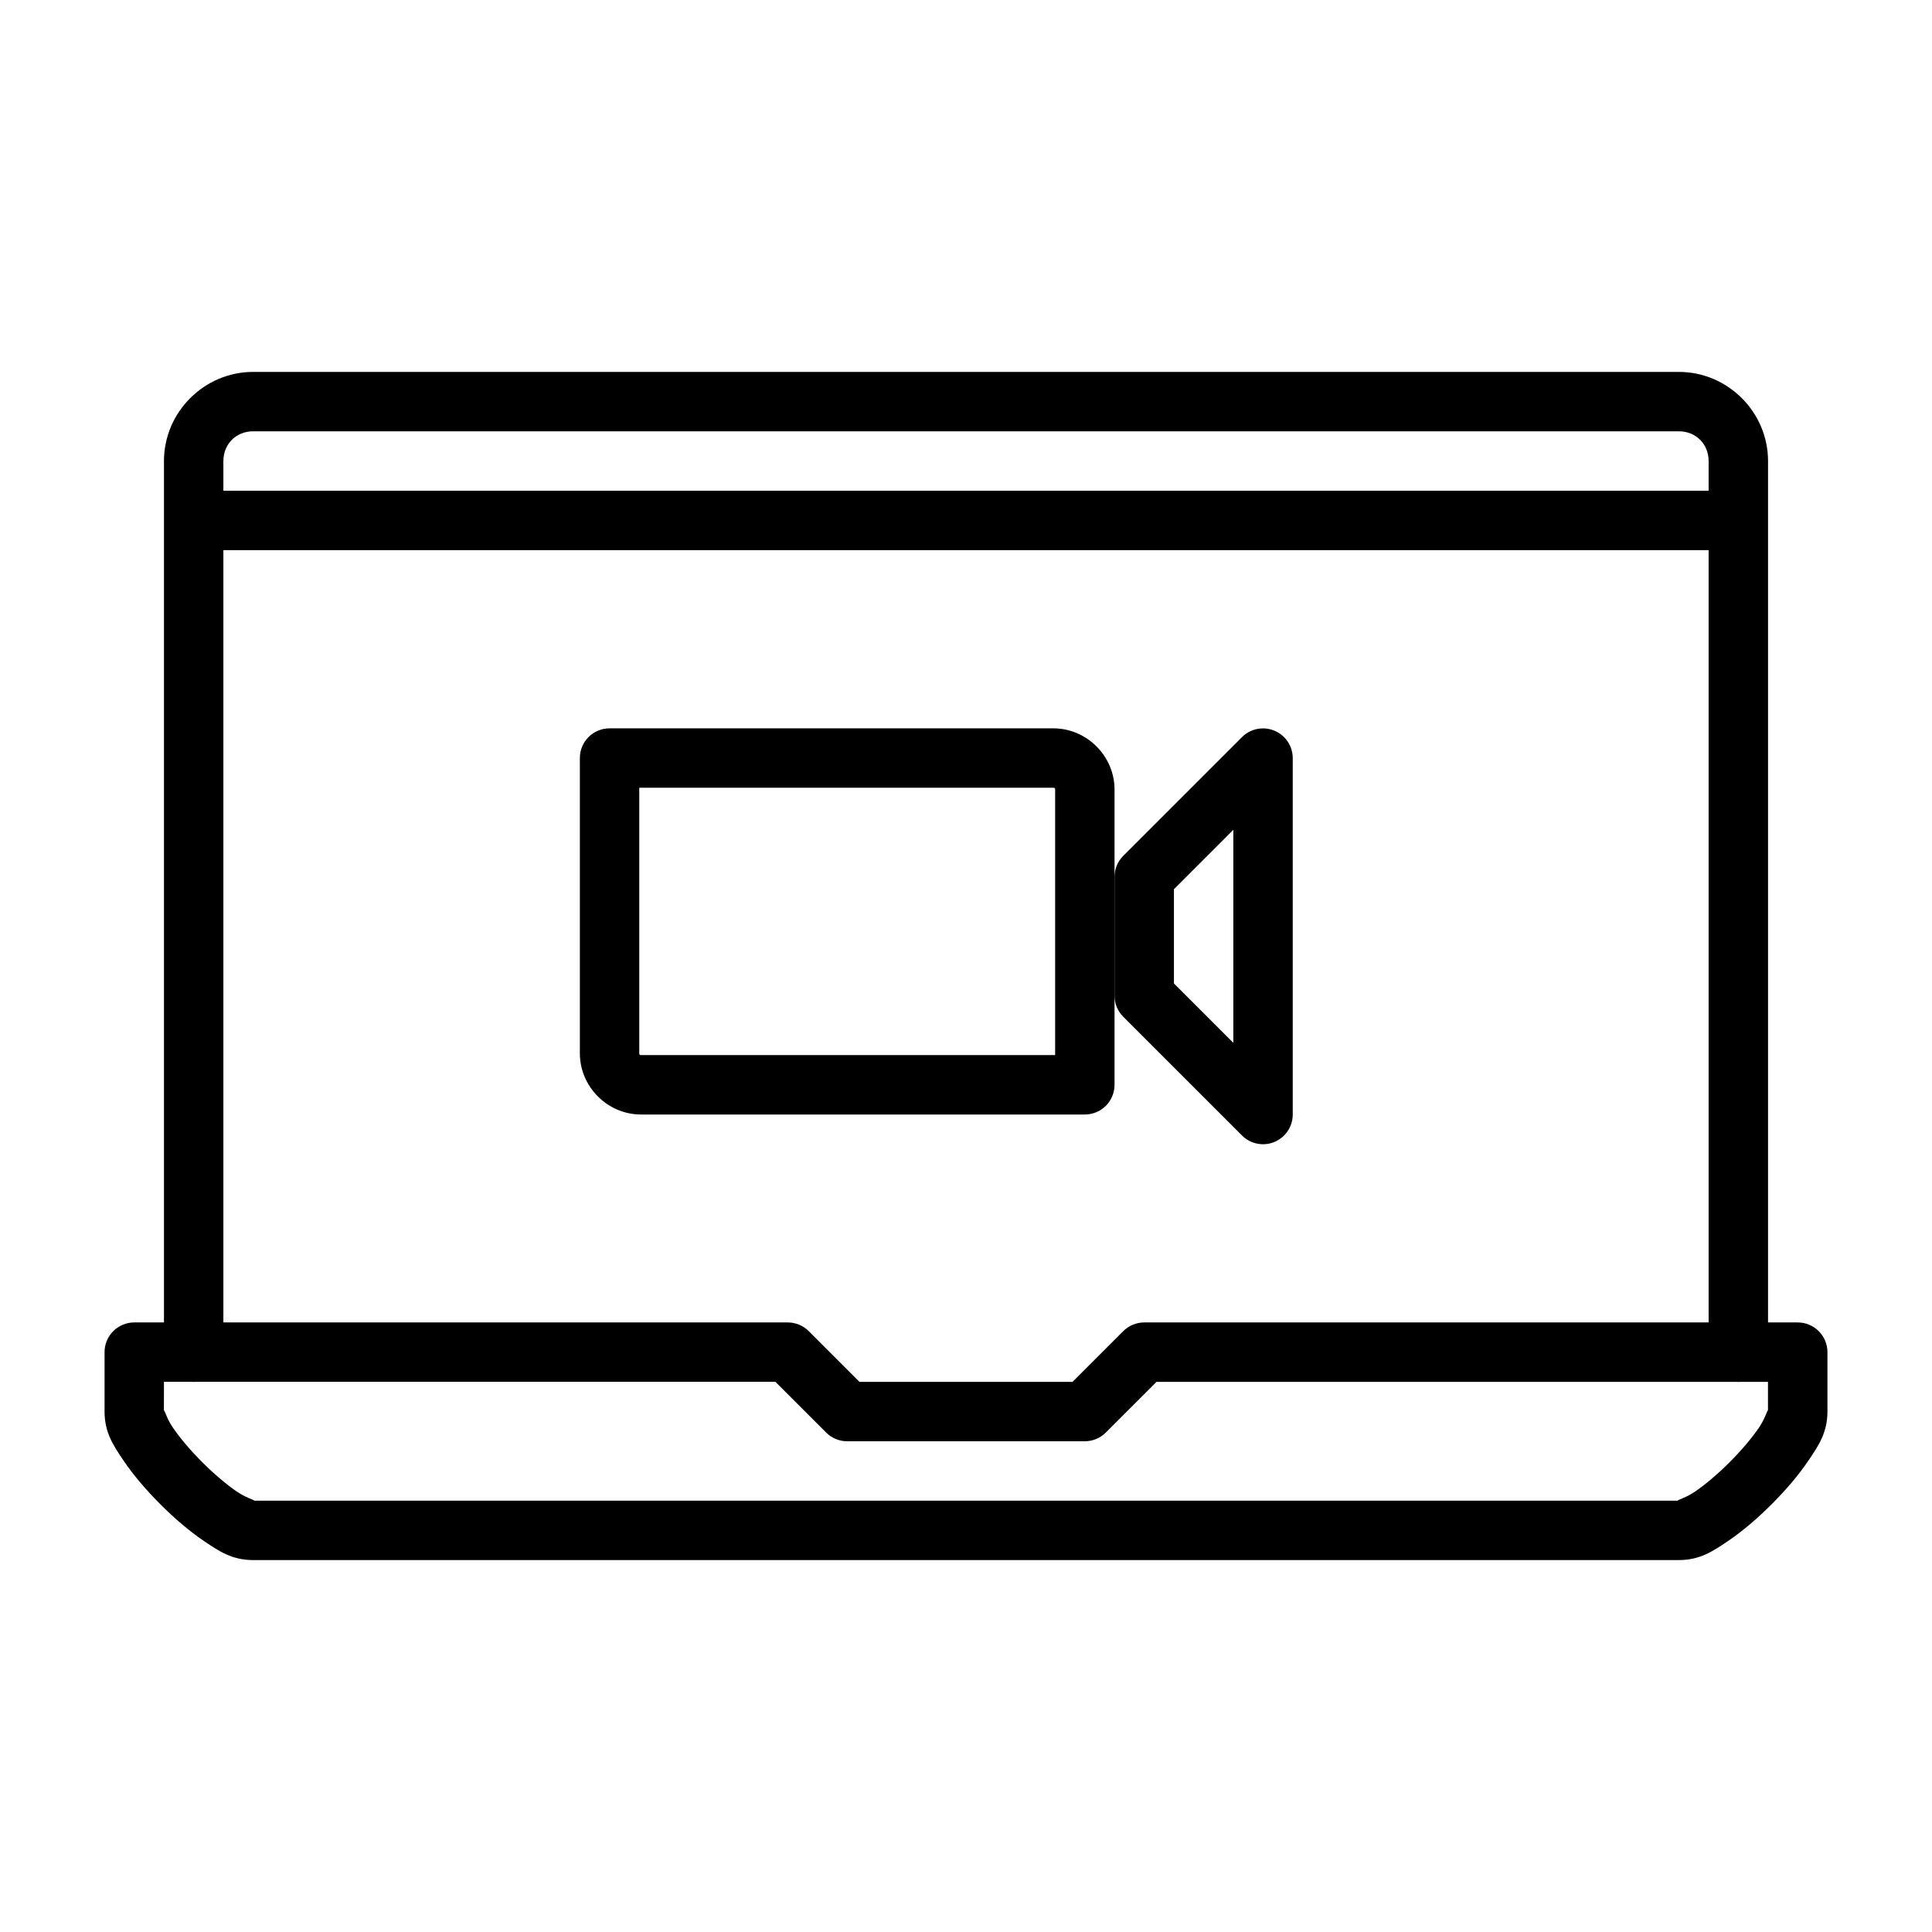
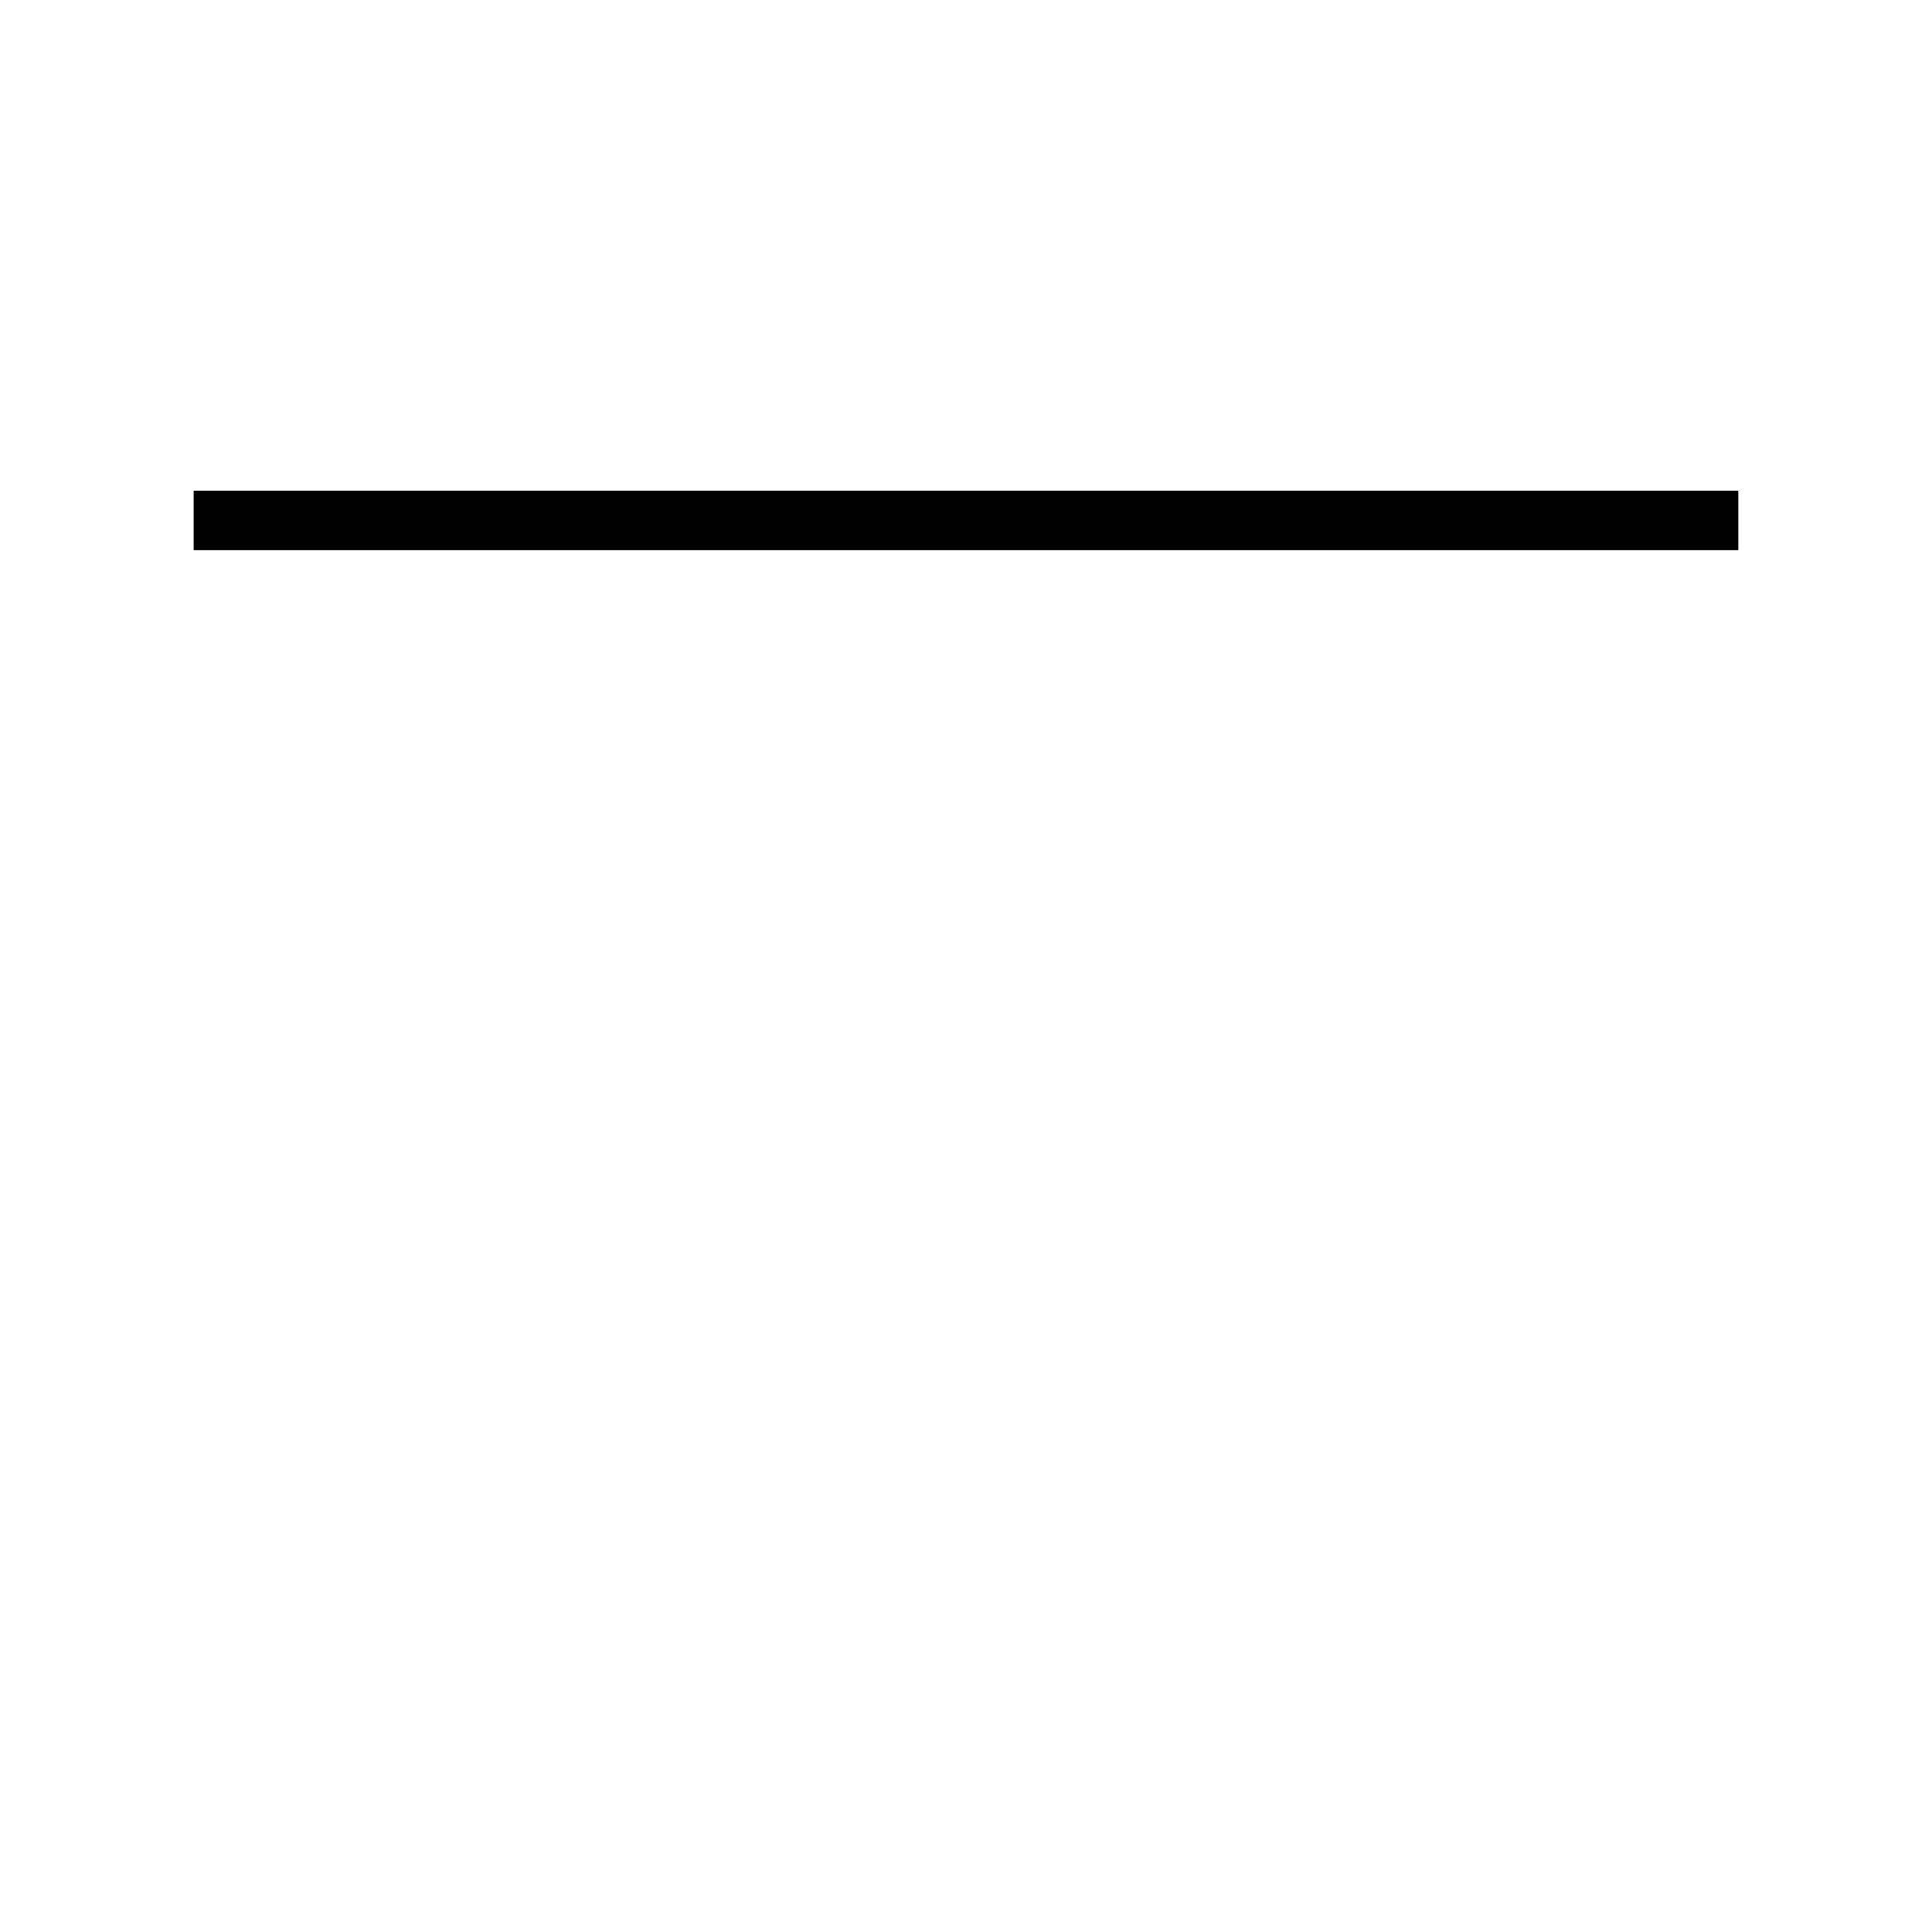
<svg xmlns="http://www.w3.org/2000/svg" fill="#000000" width="800px" height="800px" version="1.1" viewBox="144 144 512 512">
  <g>
-     <path d="m211.07 242.56c-12.949 0-23.617 10.668-23.617 23.617v236.16c0 2.086 0.832 4.09 2.305 5.566 1.477 1.477 3.481 2.305 5.566 2.305 2.09 0 4.09-0.828 5.566-2.305 1.477-1.477 2.309-3.481 2.309-5.566v-236.16c0-4.5 3.375-7.875 7.871-7.875h377.86c4.496 0 7.871 3.375 7.871 7.871v236.16l0.004 0.004c0 2.086 0.828 4.09 2.305 5.566 1.477 1.477 3.477 2.305 5.566 2.305 2.086 0 4.09-0.828 5.566-2.305 1.477-1.477 2.305-3.481 2.305-5.566v-236.16c0-12.949-10.668-23.617-23.617-23.617z" />
-     <path d="m179.58 494.46c-4.348 0.004-7.871 3.527-7.871 7.875v15.742c0 5.606 2.387 9.074 5.043 13.008 2.656 3.934 6.059 7.871 9.746 11.562 3.688 3.688 7.629 7.09 11.562 9.746s7.402 5.043 13.008 5.043h377.86c5.606 0 9.074-2.387 13.008-5.043s7.871-6.059 11.562-9.746c3.688-3.688 7.09-7.629 9.746-11.562 2.66-3.934 5.047-7.402 5.047-13.008v-15.742c0-2.09-0.832-4.09-2.309-5.566-1.477-1.477-3.477-2.309-5.566-2.309h-173.18c-2.086 0.004-4.09 0.832-5.566 2.309l-13.438 13.438h-56.457l-13.438-13.438c-1.477-1.477-3.477-2.305-5.566-2.309zm7.871 15.742h162.05l13.438 13.438v0.004c1.477 1.477 3.477 2.305 5.566 2.305h62.977c2.086 0 4.09-0.828 5.562-2.305l13.438-13.438h162.05v7.871c0-1.242-0.453 1.395-2.336 4.184-1.883 2.789-4.75 6.164-7.84 9.254-3.094 3.094-6.465 5.957-9.254 7.84-2.793 1.887-5.43 2.34-4.188 2.34h-377.86c1.242 0-1.395-0.453-4.184-2.336-2.789-1.887-6.16-4.75-9.254-7.844-3.094-3.09-5.957-6.465-7.844-9.254-1.883-2.789-2.336-5.426-2.336-4.184z" />
    <path d="m195.32 274.05v15.742h409.35v-15.742z" />
-     <path d="m305.54 337.02c-4.348 0-7.871 3.523-7.871 7.871v78.258c0 8.855 7.348 16.207 16.203 16.207h117.62c4.348 0 7.871-3.523 7.871-7.871v-78.262c0-8.855-7.352-16.203-16.207-16.203zm7.871 15.742h109.75c0.348 0 0.461 0.113 0.461 0.461v70.387h-109.75c-0.348 0-0.461-0.113-0.461-0.461z" />
-     <path d="m481.73 337.64c-2.938-1.223-6.324-0.555-8.578 1.691l-31.488 31.488c-1.477 1.477-2.305 3.477-2.305 5.566v31.488c0 2.086 0.828 4.09 2.305 5.566l31.488 31.488c2.254 2.25 5.637 2.922 8.578 1.703 2.941-1.219 4.859-4.086 4.859-7.269v-94.465c-0.004-3.18-1.922-6.039-4.859-7.258zm-10.883 26.262v56.457l-15.742-15.742v-24.969z" />
  </g>
</svg>